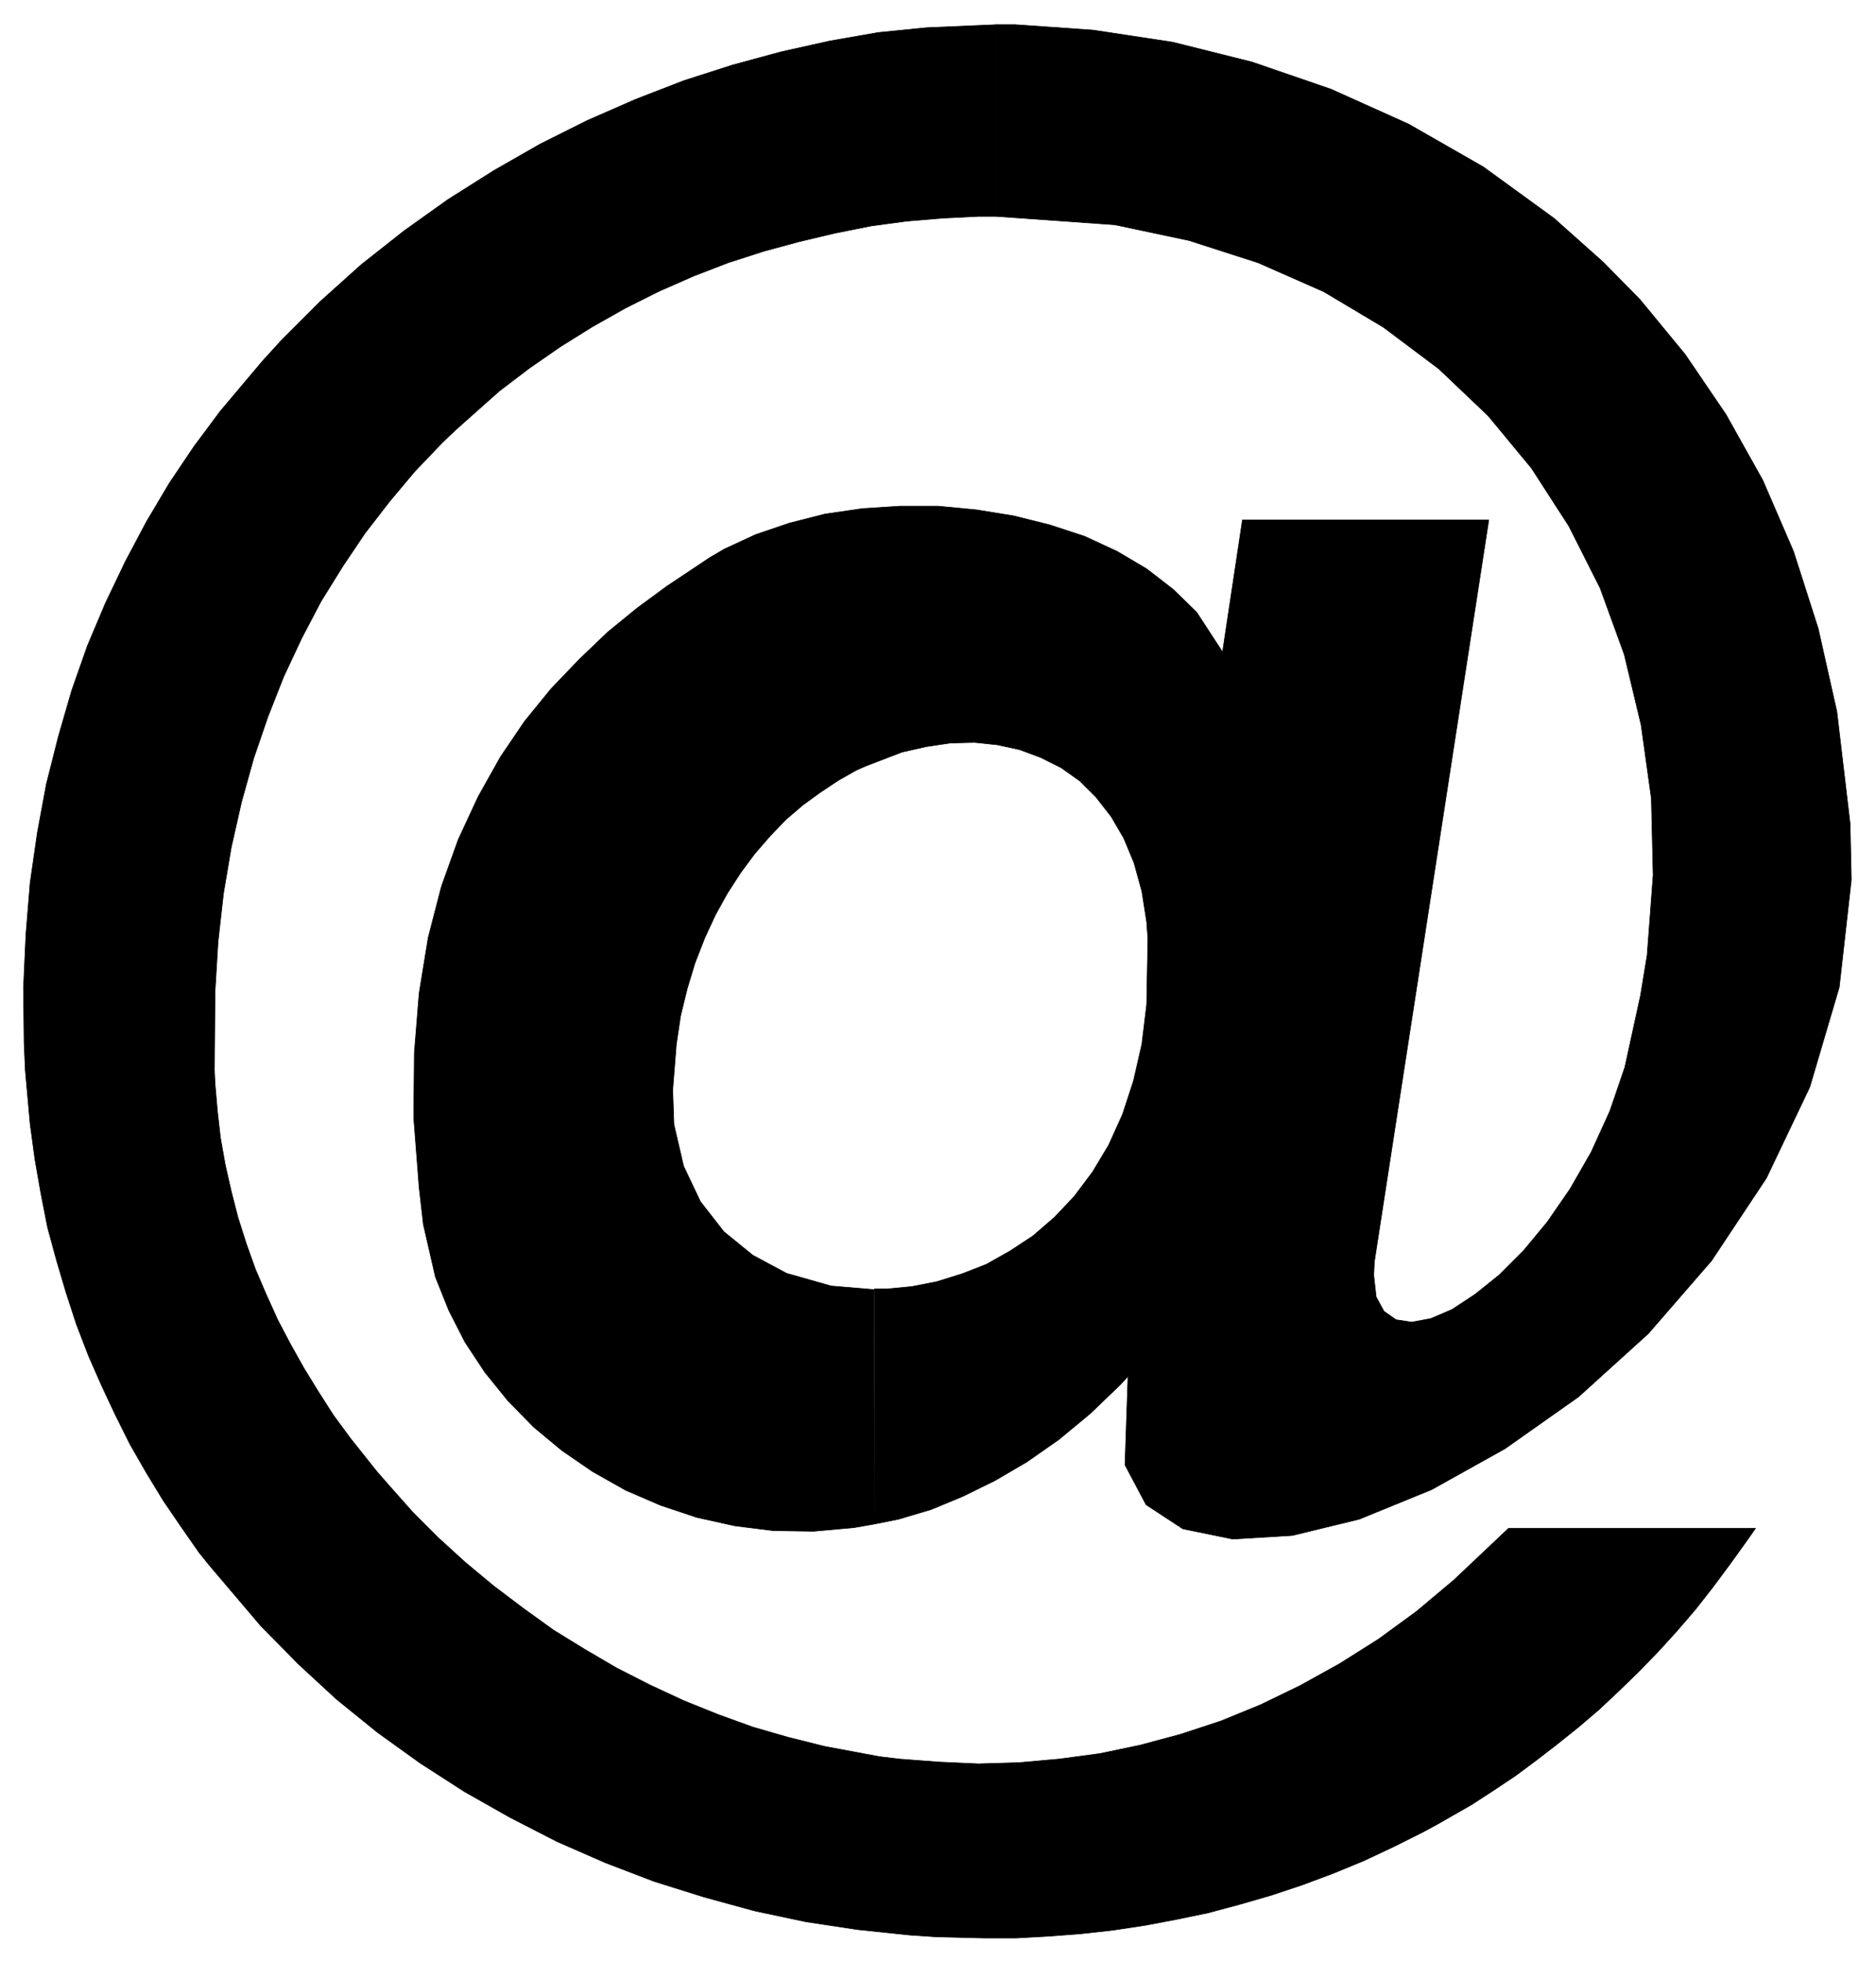
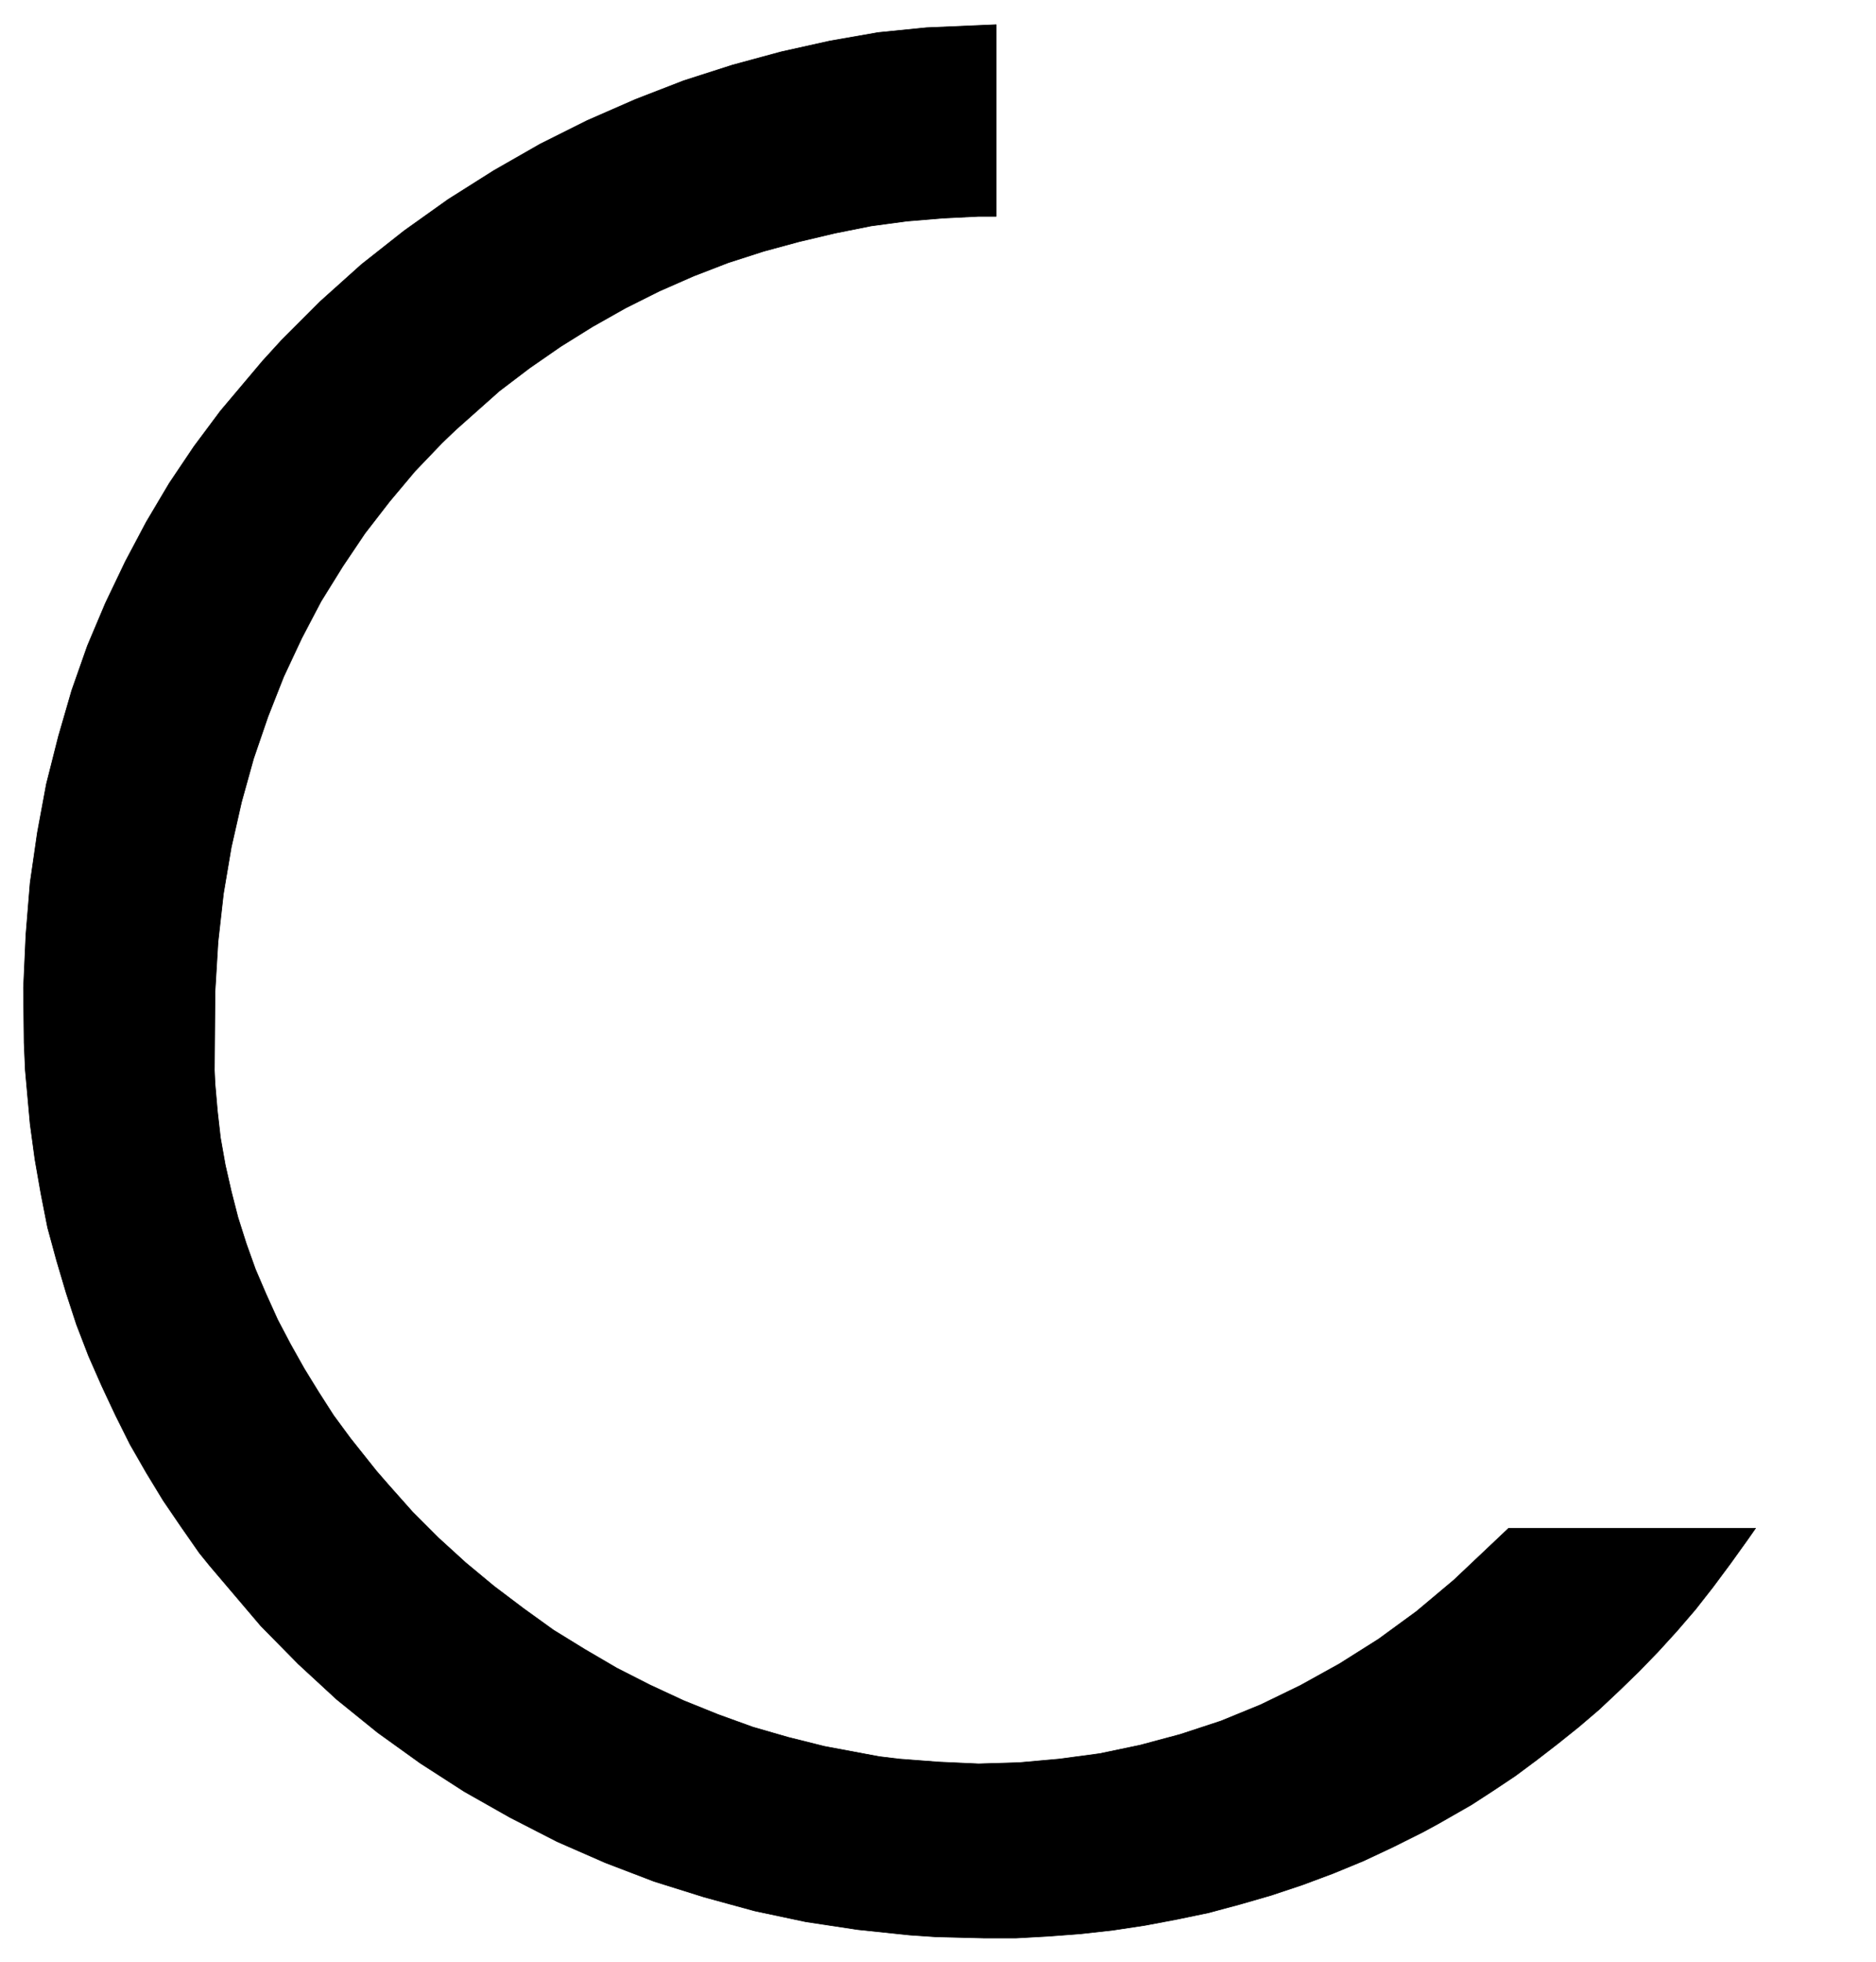
<svg xmlns="http://www.w3.org/2000/svg" width="493.465" height="515.802" fill-rule="evenodd" stroke-linecap="round" preserveAspectRatio="none" viewBox="0 0 3115 3256">
  <style>.pen0{stroke:#000;stroke-width:1;stroke-linejoin:round}.brush1{fill:#000}</style>
-   <path d="m1654 359 197 14 123 26 115 37 109 48 99 59 92 69 82 78 72 87 62 96 52 103 40 110 28 117 17 122 3 127-10 133-11 67h0l-26 119-25 73-31 68-35 61-38 55-39 47-41 41-40 32-38 25-35 15-32 6-26-4-20-14-13-24-4-36 1-22h0l190-1231h-409l-33 219-43-66-39-38-44-34-49-29-54-25-58-19-60-15-62-10-63-6h-64l-62 4-62 9-59 15-56 19-52 24-24 14h0l-72 48-49 36-49 40-47 45-47 49-44 54-40 59-37 66-33 71-28 78-22 85-15 92-8 99-1 108 9 116 7 61h0l20 87 22 55 27 53 33 50 38 47 43 44 47 39 51 35 55 31 58 25 60 20 63 14 64 8 67 1 67-6 34-6h0l-1-389-71-6-74-21-56-30-48-39-39-50-28-59-16-69-2-57h0l6-76 7-47 11-45 13-43 16-41 18-39 20-36 22-34 23-31 26-30 26-27 28-24 29-21 30-20 30-17 16-7h0l60-23 40-9 40-6 40-1 38 4 37 8 35 13 34 17 31 22 27 27 25 32 21 36 17 41 13 47 8 51 2 28h0l-2 109-8 66-14 61-18 55-23 51-27 45-30 40-33 35-36 31-38 25-39 22-41 16-42 13-41 8-42 4h-20 0v390l40-8 54-16 53-22 53-26 53-31 53-37 52-43 50-48 13-14h0l-5 147 35 66 61 40 83 17 99-6 111-27 120-49 122-68 122-86 116-105 105-121 91-137 72-151 49-166 20-178-2-93h0l-22-186-31-138-41-128-51-118-61-109-68-100-75-91-61-62h0l-82-73-117-85-124-71-129-58-131-45-132-33-132-20-129-9h-32 0v318z" class="pen0 brush1" />
  <path d="M1654 359h0-29l-60 3-60 5-59 8-60 12-59 14-59 16-59 19-57 22-57 25-56 28-55 31-53 33-52 36-50 38-72 64h0l-23 22-45 47-42 50-41 53-37 55-36 58-32 61-30 64-26 66-24 70-20 72-17 75-13 77-9 80-5 83-1 130h0l1 22 4 46 5 44 8 45 10 44 11 43 14 44 15 42 18 42 19 42 21 40 23 41 24 39 25 39 28 38 43 54h0l20 23 40 45 43 43 45 41 47 39 49 37 50 36 52 32 53 31 55 28 56 26 57 23 58 21 59 17 60 15 91 17h0l33 4 66 5 66 3 67-2 67-6 67-9 67-14 67-18 67-22 66-27 66-32 65-36 65-41 63-46 62-52 91-86h410l-14 20-28 39-29 39-29 37-31 36-31 34-32 33-33 32-33 31-34 29-35 28-35 27-35 26-36 24-37 24-56 32h0l-24 13-50 25-49 23-51 21-51 19-51 17-52 15-52 14-53 11-53 10-53 8-54 6-53 4-54 3h-53l-80-2h0l-44-3-86-9-86-13-85-18-84-23-83-26-81-31-80-35-78-40-76-43-73-47-71-51-68-55-64-59-62-63-85-100h0l-17-21-30-43-30-44-28-46-27-47-24-48-23-49-22-50-20-52-17-52-16-54-15-55-11-56-10-57-8-59-8-89h0l-2-46-1-91 4-88 7-86 12-83 15-81 20-79 22-76 26-74 30-71 33-69 35-66 38-64 41-61 44-59 70-83h0l31-34 65-65 68-61 71-56 73-52 76-48 77-44 78-39 80-35 80-31 81-26 81-22 81-18 80-14 80-8 116-5v318z" class="pen0 brush1" />
</svg>